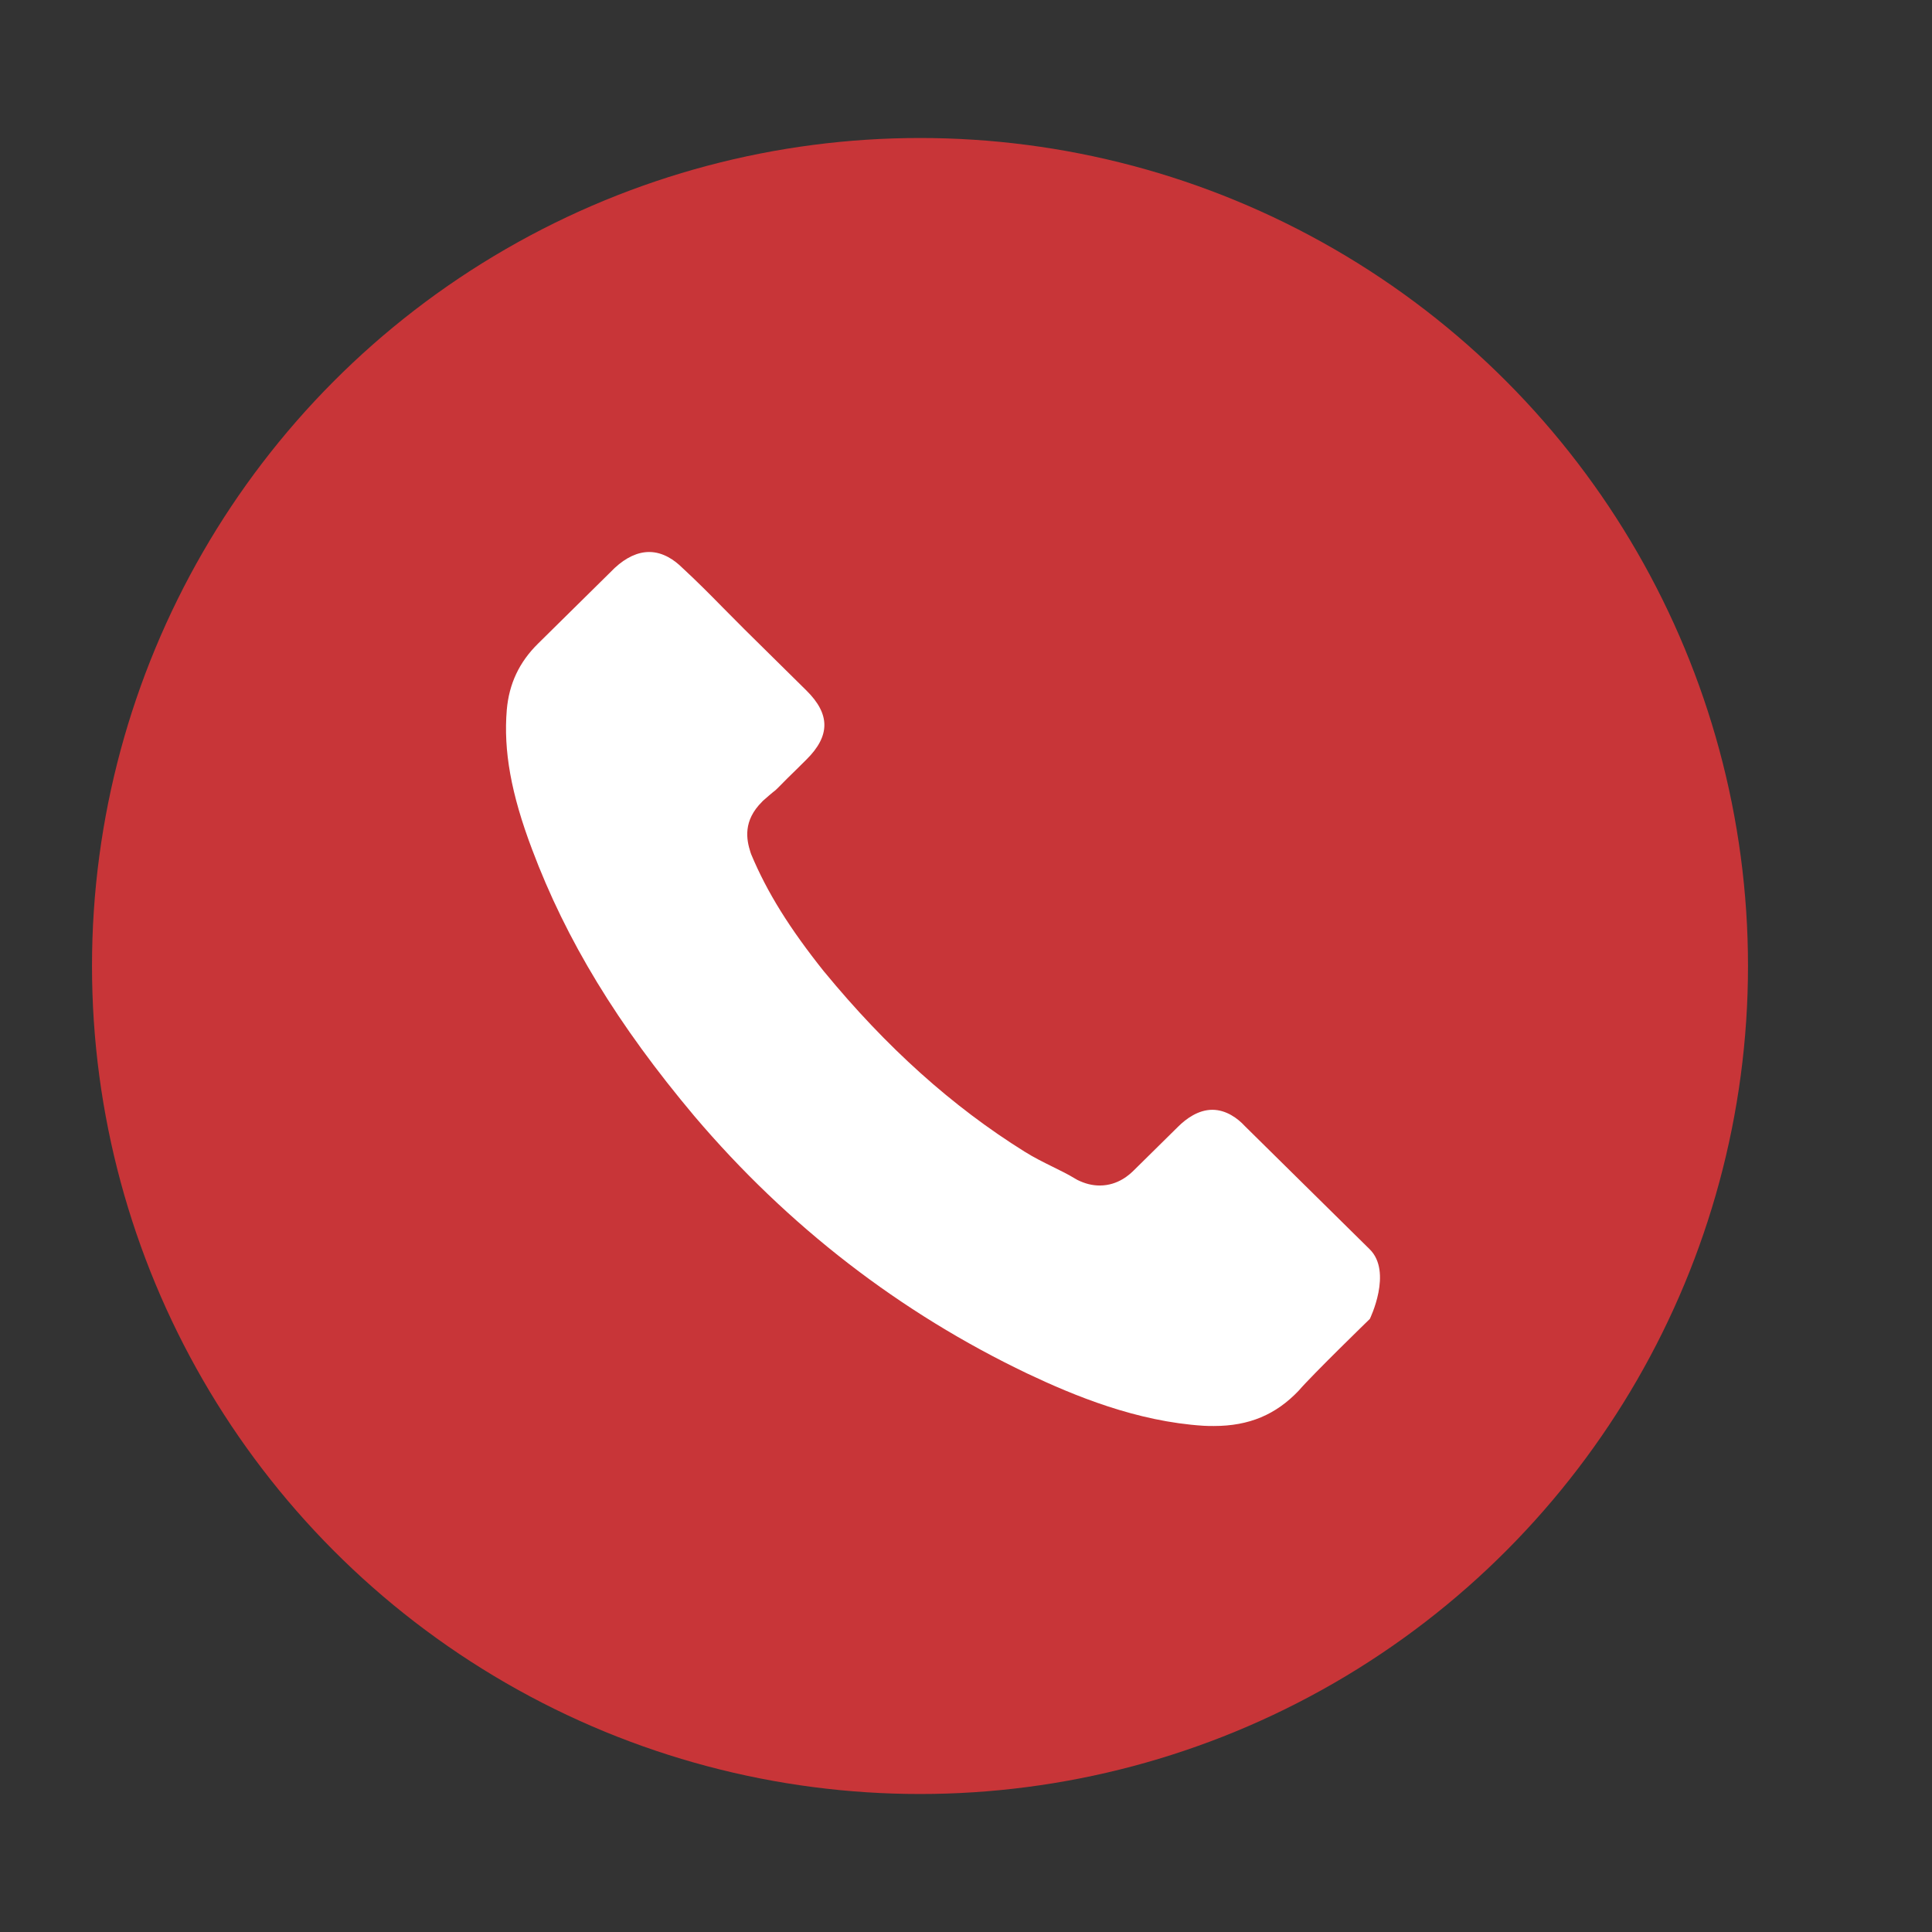
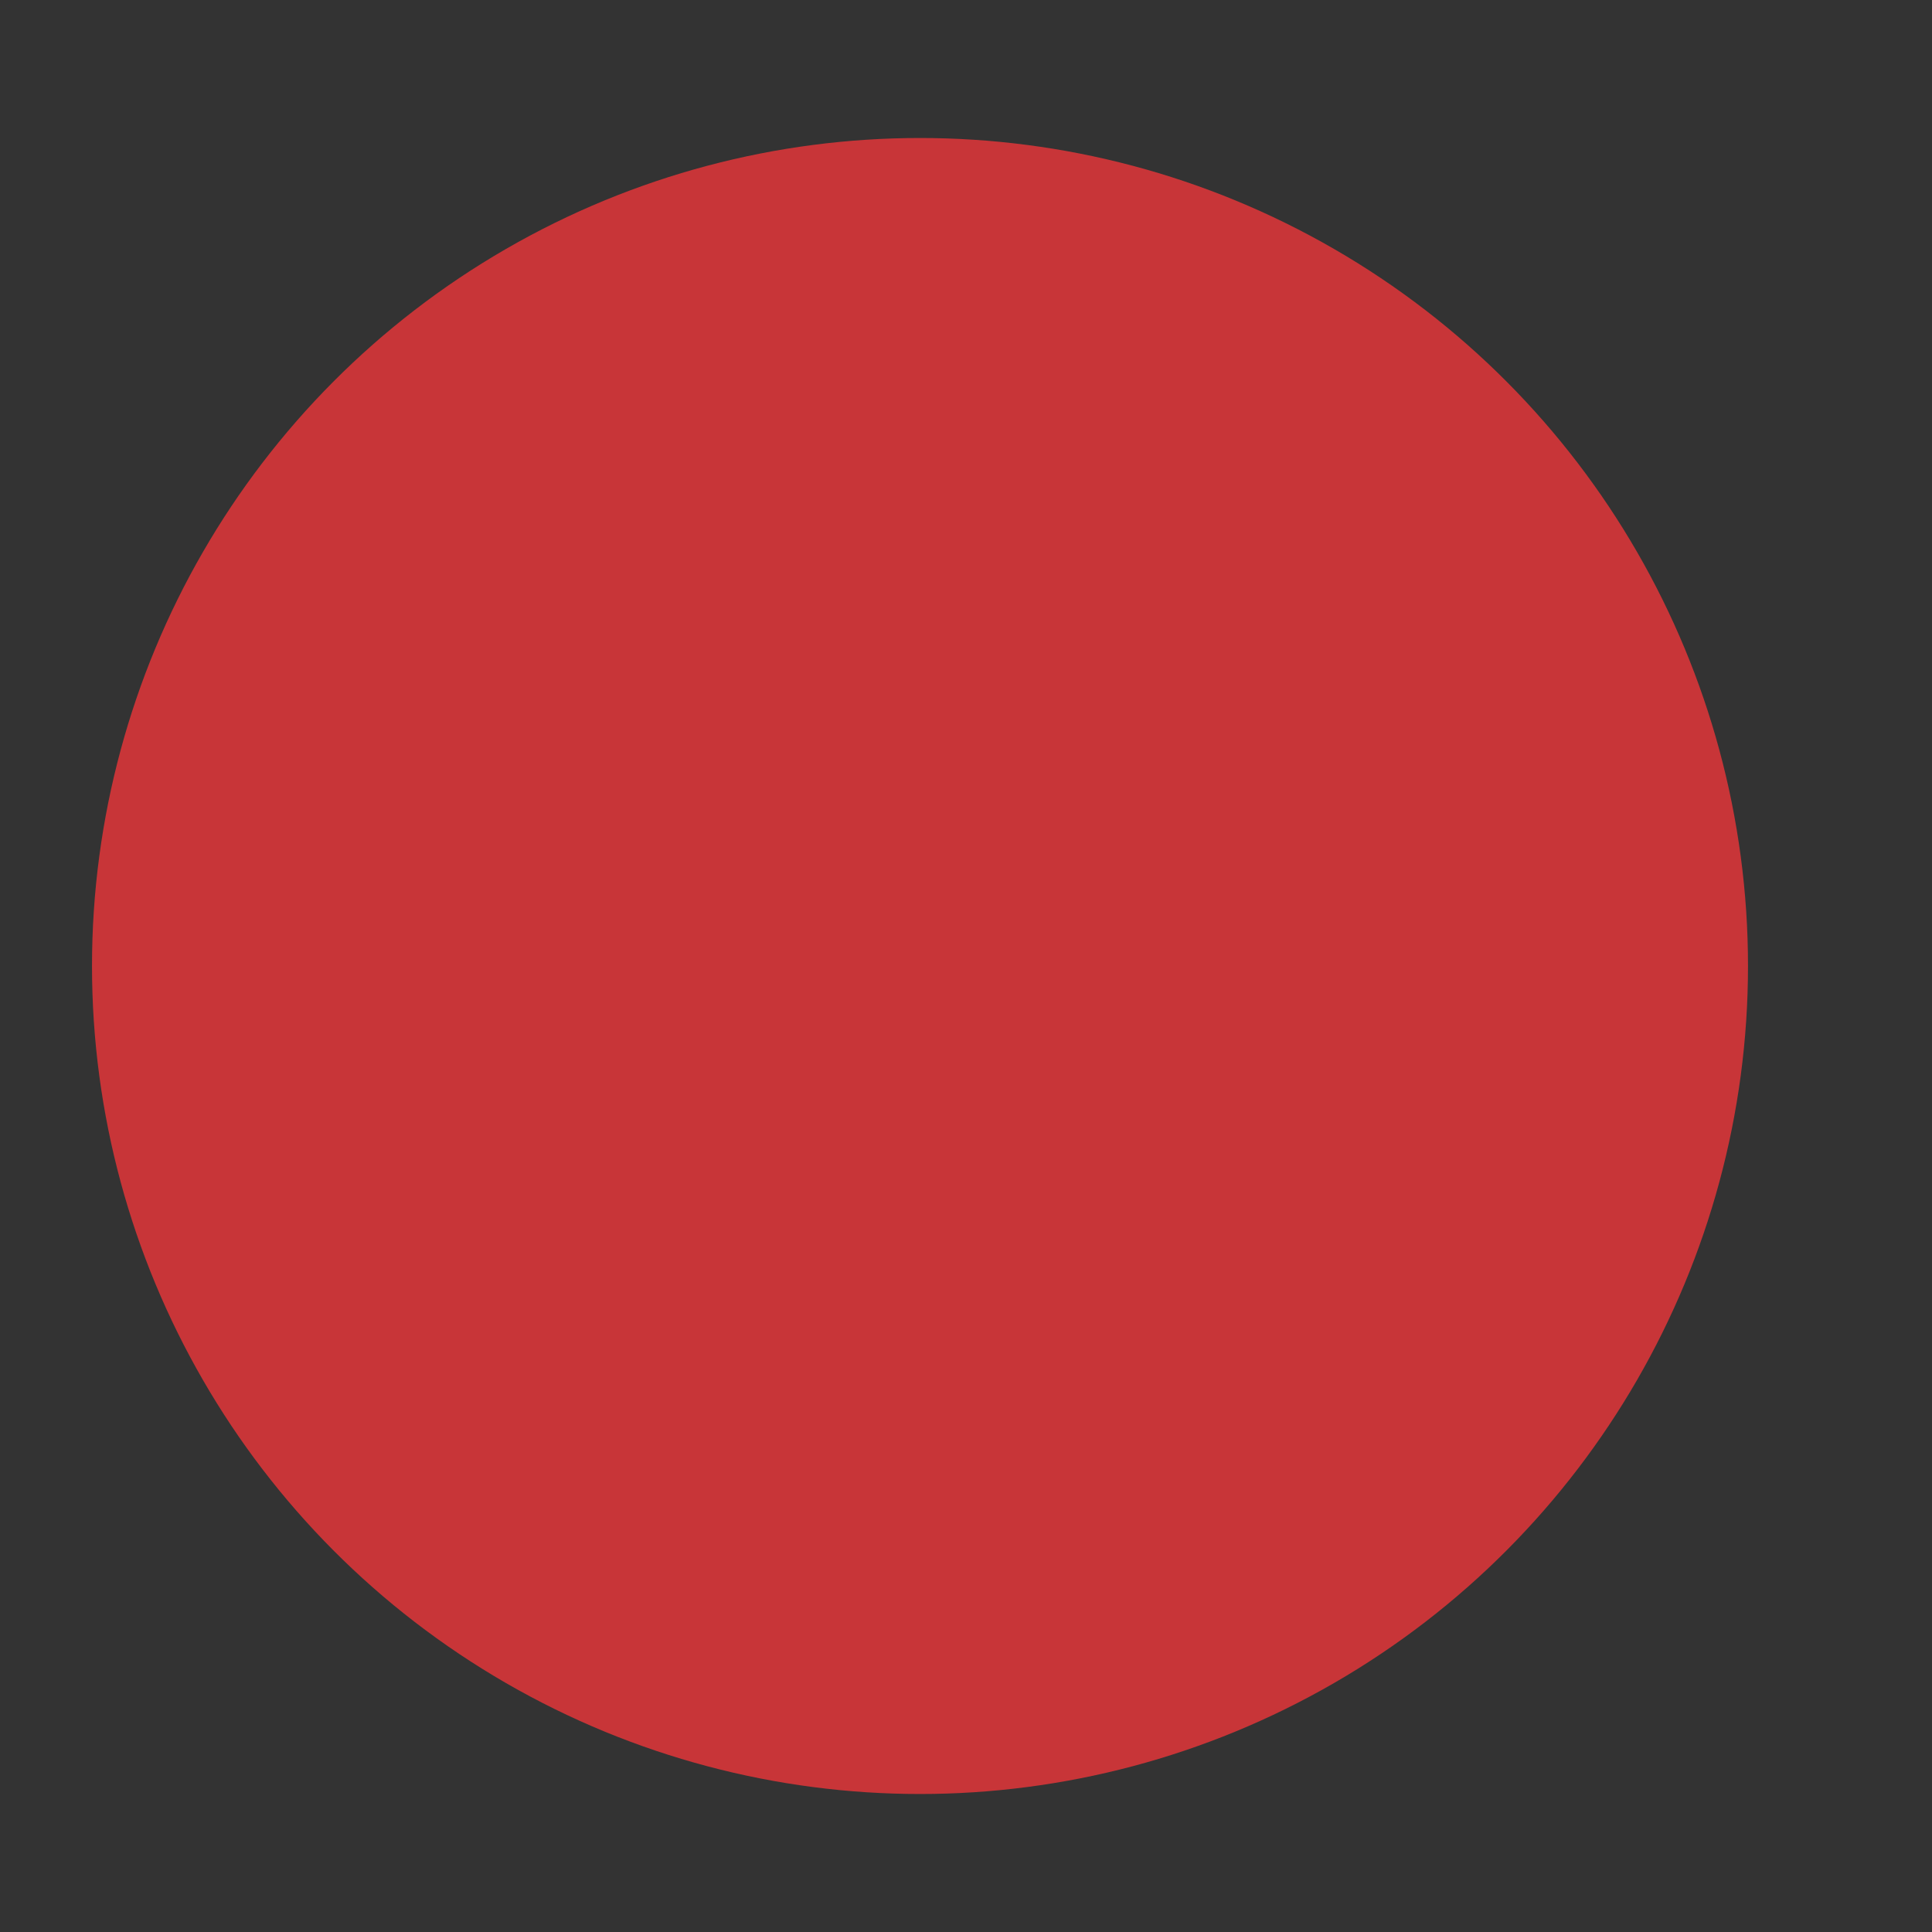
<svg xmlns="http://www.w3.org/2000/svg" width="36" height="36" viewBox="3 3 42 42" fill="none">
  <rect x="3" y="3" width="42" height="42" fill="#333333" stroke="none" />
  <circle cx="23" cy="24" r="18" fill="#C83538" />
-   <path d="M32.779 31.672C32.779 31.672 31.538 32.877 31.234 33.23C30.738 33.753 30.155 34 29.39 34C29.316 34 29.238 34 29.164 33.995C27.707 33.903 26.353 33.342 25.338 32.862C22.562 31.536 20.124 29.653 18.098 27.267C16.425 25.277 15.307 23.438 14.566 21.462C14.11 20.257 13.943 19.318 14.017 18.432C14.066 17.866 14.287 17.396 14.694 16.994L16.366 15.344C16.607 15.121 16.862 15 17.112 15C17.421 15 17.671 15.184 17.828 15.339C17.833 15.344 17.838 15.348 17.843 15.353C18.142 15.629 18.427 15.915 18.726 16.22C18.878 16.375 19.035 16.53 19.192 16.689L20.531 18.011C21.051 18.524 21.051 18.998 20.531 19.512C20.389 19.652 20.251 19.792 20.109 19.928C19.697 20.344 20.021 20.025 19.594 20.402C19.584 20.412 19.574 20.417 19.569 20.427C19.148 20.843 19.226 21.25 19.314 21.525C19.319 21.54 19.324 21.555 19.329 21.569C19.677 22.402 20.168 23.186 20.913 24.12L20.918 24.125C22.272 25.771 23.7 27.054 25.274 28.036C25.475 28.162 25.681 28.264 25.877 28.361C26.054 28.448 26.221 28.53 26.363 28.617C26.383 28.627 26.402 28.641 26.422 28.651C26.589 28.733 26.746 28.772 26.907 28.772C27.315 28.772 27.57 28.52 27.653 28.438L28.615 27.489C28.781 27.325 29.046 27.126 29.355 27.126C29.659 27.126 29.91 27.315 30.062 27.48C30.067 27.484 30.067 27.484 30.071 27.489L32.774 30.156C33.279 30.65 32.779 31.672 32.779 31.672Z" fill="white" />
</svg>